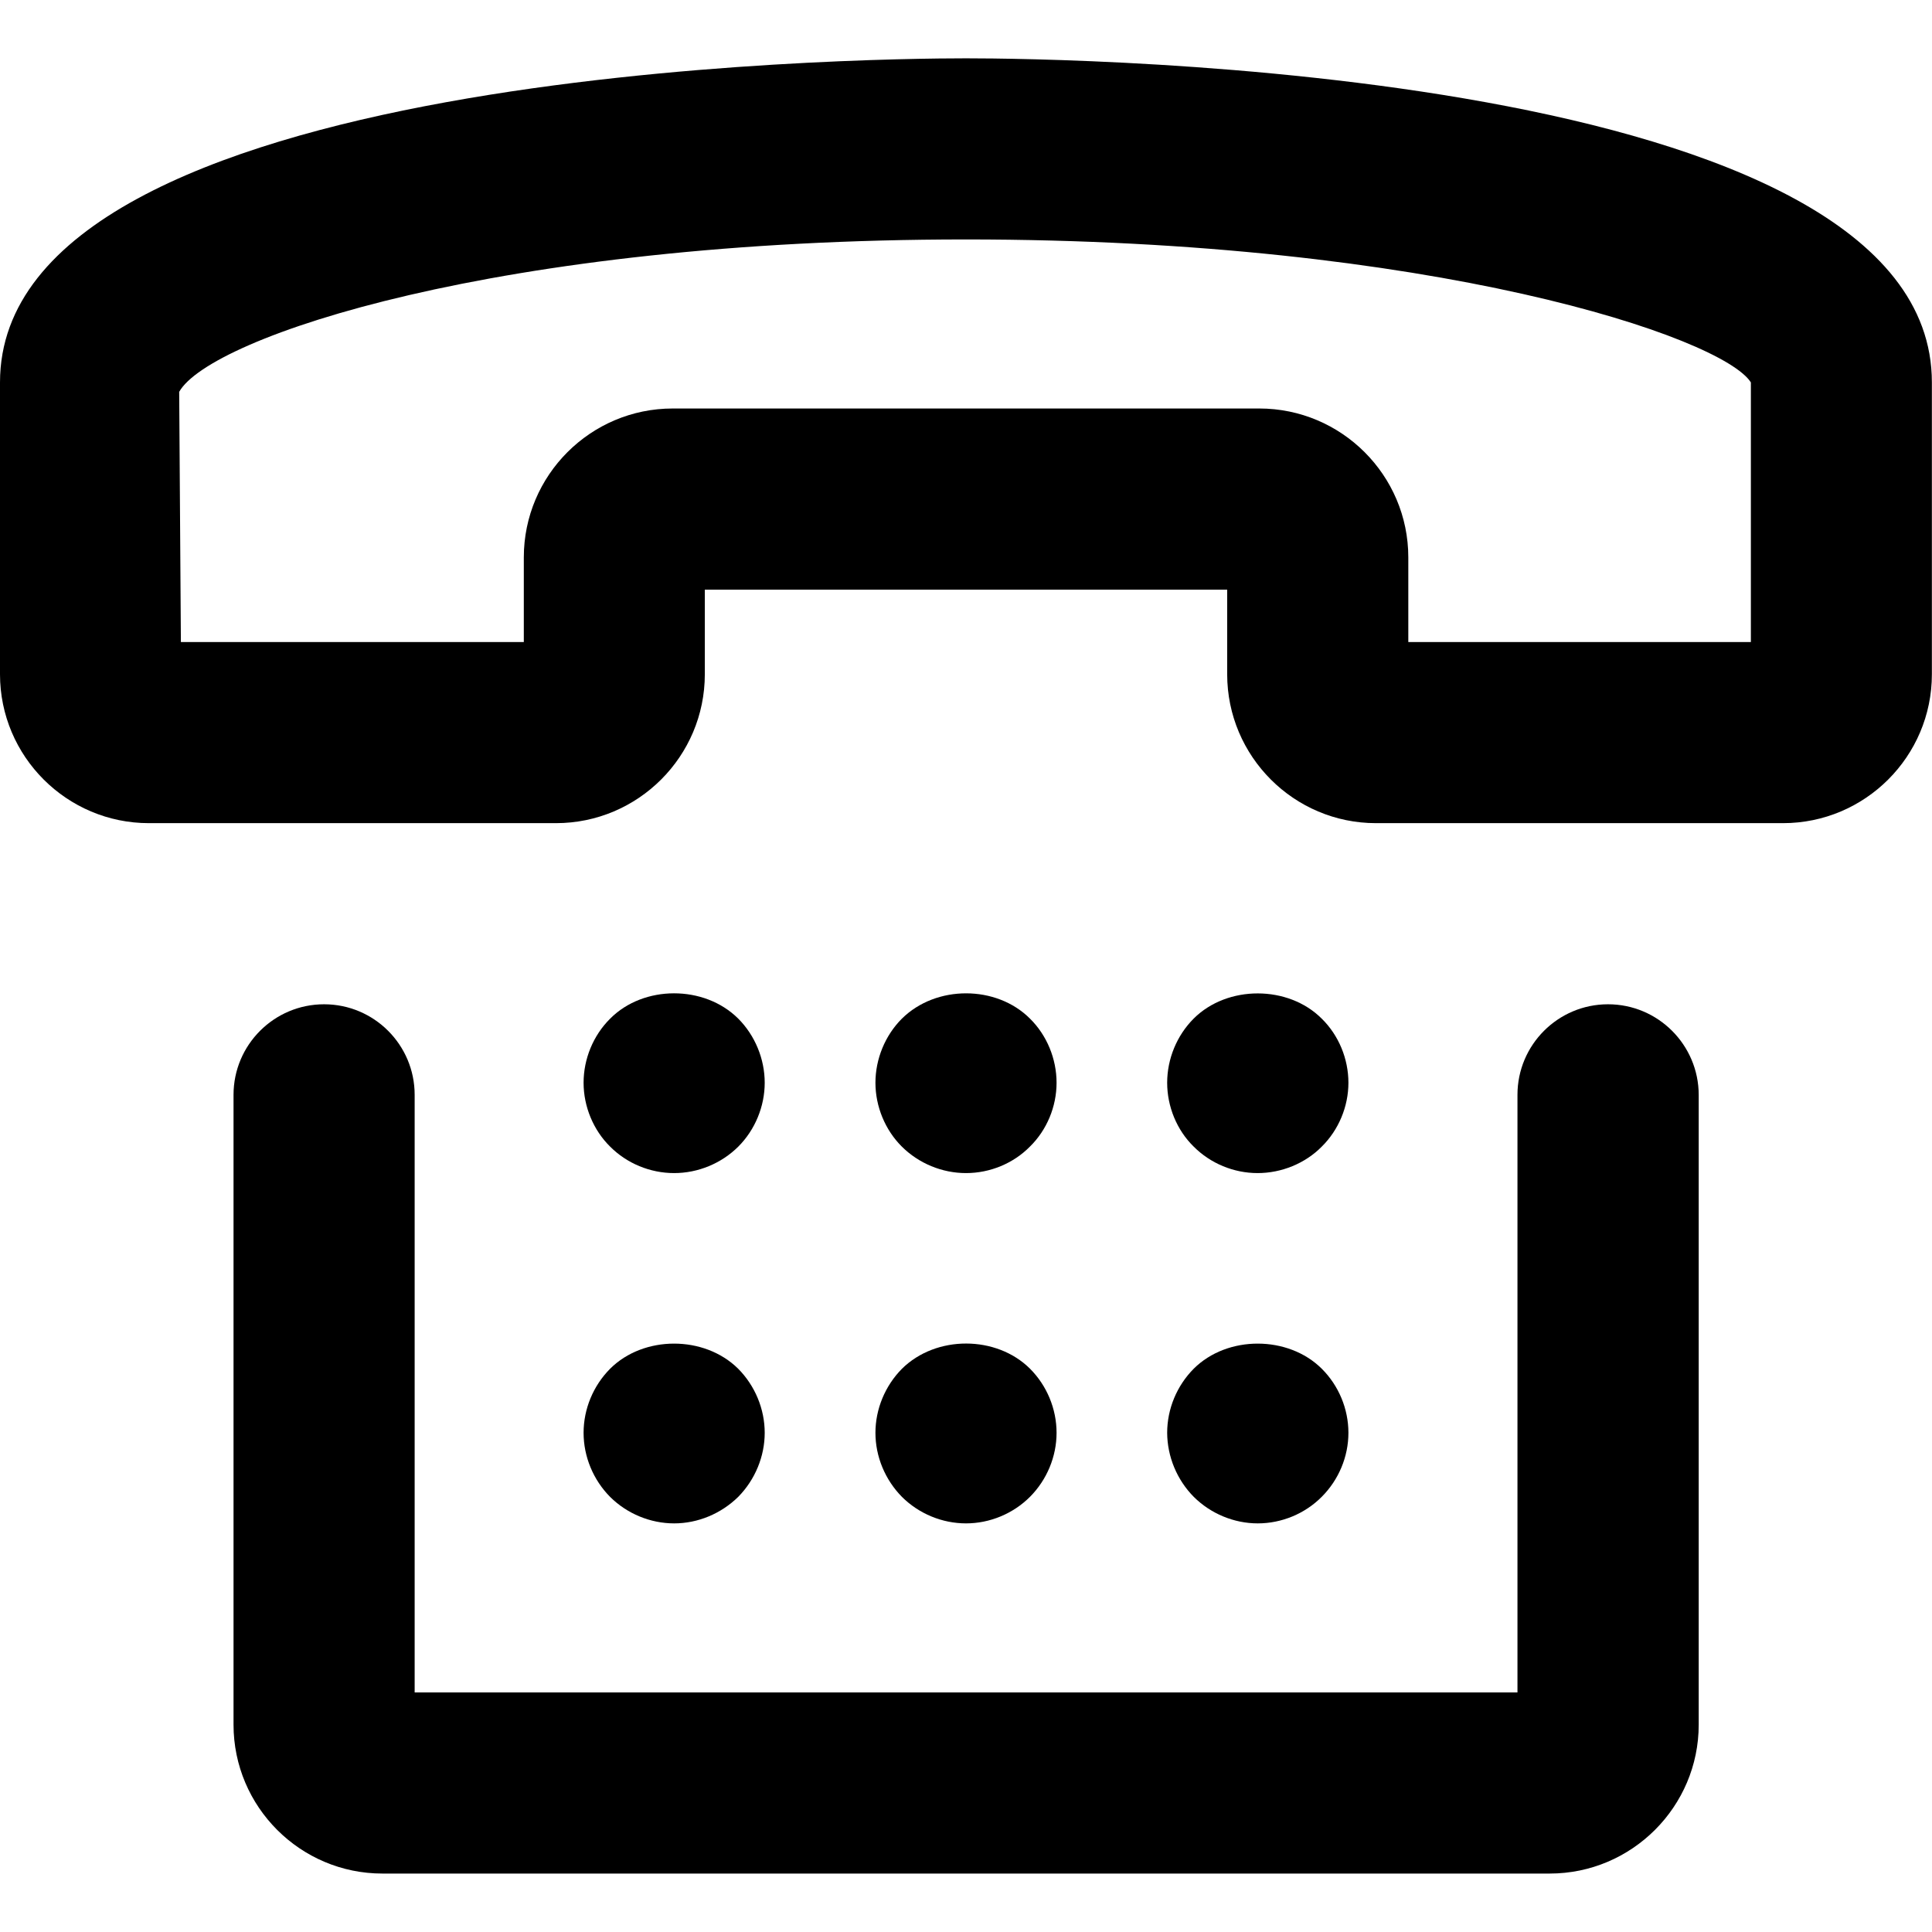
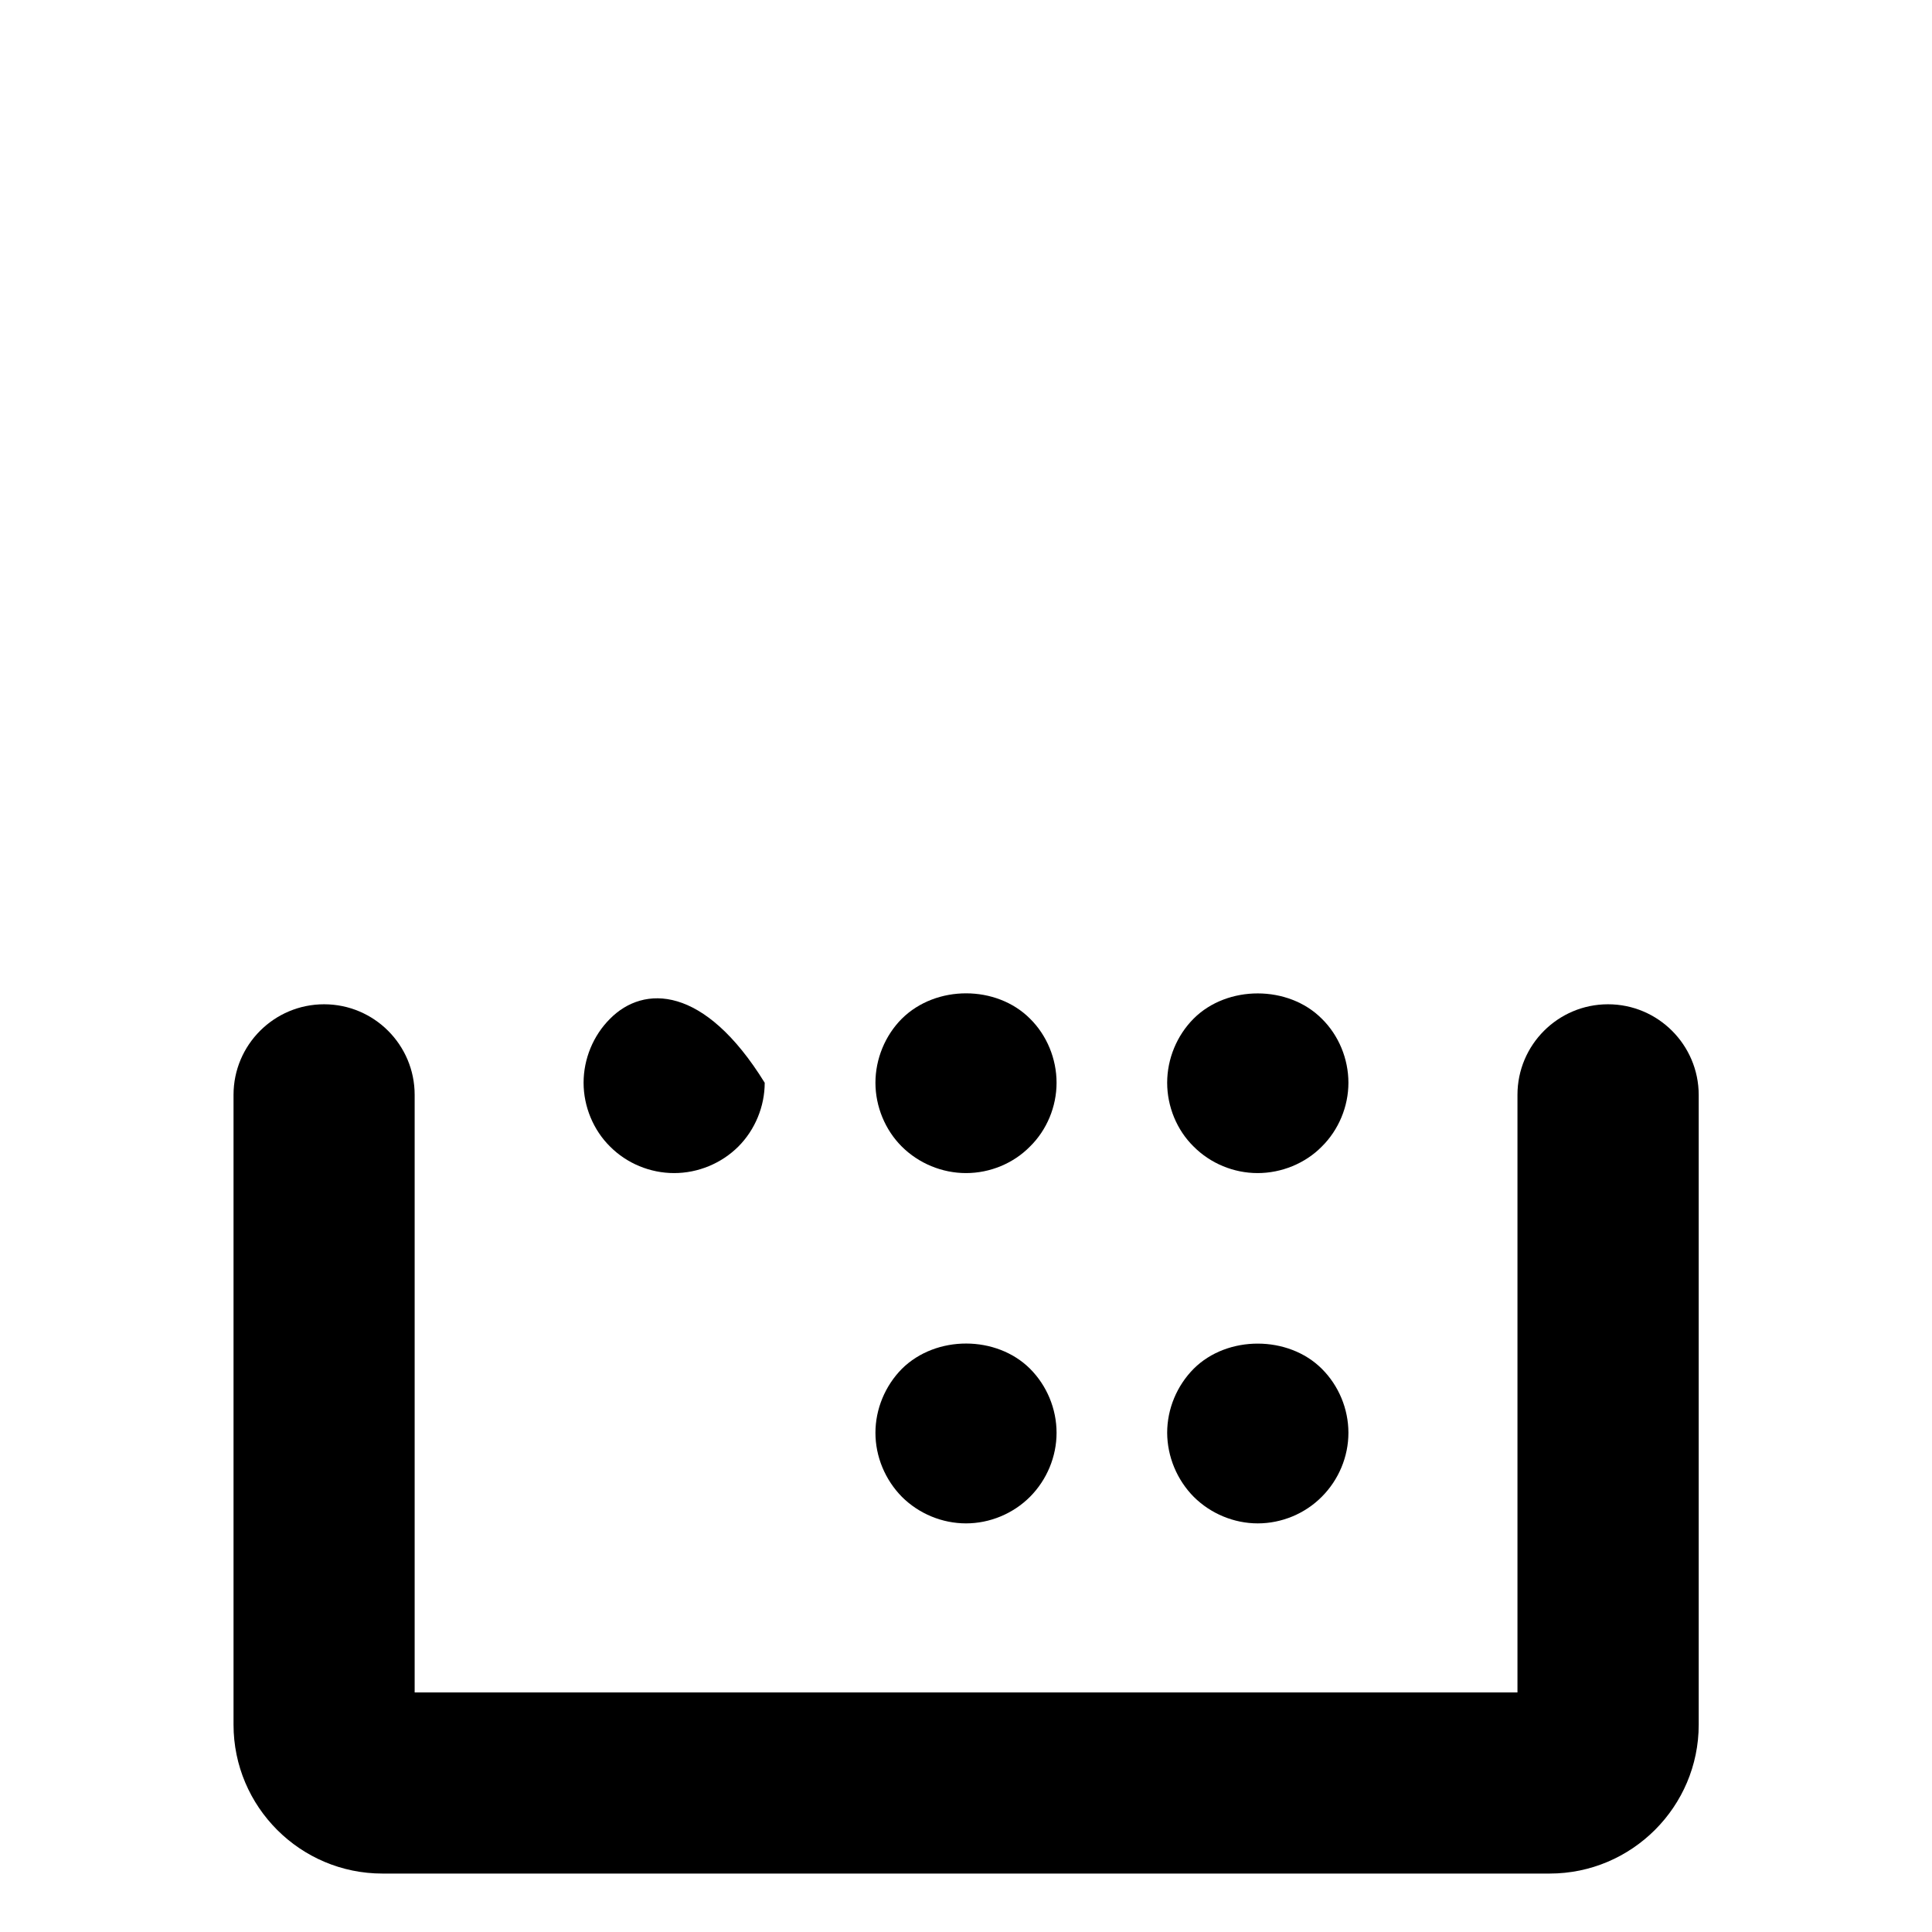
<svg xmlns="http://www.w3.org/2000/svg" version="1.1" id="Layer_1" x="0px" y="0px" width="16px" height="16px" viewBox="0 0 16 16" enable-background="new 0 0 16 16" xml:space="preserve">
  <g>
-     <path d="M8,0.483c-0.819,0-8,0.075-8,2.684v2.417c0,0.68,0.553,1.233,1.233,1.233h3.371c0.68,0,1.233-0.553,1.233-1.233V4.883   h4.326v0.701c0,0.68,0.553,1.233,1.232,1.233h3.371c0.68,0,1.233-0.553,1.233-1.233V3.167C16,0.559,8.819,0.483,8,0.483z    M14.5,5.317h-2.837V4.616c0-0.68-0.554-1.233-1.234-1.233H5.571c-0.68,0-1.233,0.553-1.233,1.233v0.701H1.498L1.484,3.245   C1.738,2.792,4.132,1.983,8,1.983s6.263,0.809,6.5,1.184V5.317z" />
-     <path d="M5.053,12.397c0.14,0.139,0.333,0.219,0.53,0.219c0.196,0,0.389-0.08,0.532-0.221c0.138-0.141,0.218-0.333,0.218-0.529   c0-0.197-0.08-0.39-0.22-0.531c-0.281-0.278-0.783-0.276-1.06,0c-0.14,0.141-0.22,0.333-0.22,0.531   C4.833,12.063,4.913,12.256,5.053,12.397z" />
    <path d="M7.47,12.397c0.141,0.14,0.334,0.219,0.53,0.219c0.197,0,0.39-0.08,0.53-0.22c0.14-0.141,0.22-0.333,0.22-0.53   c0-0.198-0.08-0.391-0.22-0.531c-0.277-0.276-0.777-0.28-1.061,0.001c-0.139,0.141-0.219,0.333-0.219,0.53   C7.25,12.063,7.33,12.255,7.47,12.397z" />
-     <path d="M6.114,9.496c0.139-0.139,0.219-0.333,0.219-0.529c0-0.197-0.08-0.392-0.22-0.532C5.832,8.156,5.33,8.157,5.053,8.436   c-0.14,0.139-0.22,0.333-0.22,0.531c0,0.197,0.081,0.392,0.219,0.528c0.139,0.14,0.332,0.22,0.531,0.22   C5.781,9.715,5.974,9.635,6.114,9.496z" />
+     <path d="M6.114,9.496c0.139-0.139,0.219-0.333,0.219-0.529C5.832,8.156,5.33,8.157,5.053,8.436   c-0.14,0.139-0.22,0.333-0.22,0.531c0,0.197,0.081,0.392,0.219,0.528c0.139,0.14,0.332,0.22,0.531,0.22   C5.781,9.715,5.974,9.635,6.114,9.496z" />
    <path d="M8,9.715c0.199,0,0.392-0.08,0.529-0.219C8.67,9.358,8.75,9.164,8.75,8.967c0-0.198-0.08-0.393-0.22-0.531   c-0.277-0.278-0.777-0.281-1.061,0C7.33,8.575,7.25,8.77,7.25,8.967c0,0.196,0.08,0.391,0.219,0.529   C7.609,9.635,7.802,9.715,8,9.715z" />
    <path d="M9.887,12.397c0.14,0.139,0.333,0.219,0.529,0.219c0.198,0,0.391-0.08,0.53-0.22c0.141-0.141,0.221-0.333,0.221-0.53   c0-0.198-0.08-0.391-0.221-0.531c-0.277-0.276-0.781-0.278-1.06,0c-0.14,0.141-0.22,0.333-0.22,0.531   C9.667,12.063,9.747,12.256,9.887,12.397z" />
    <path d="M10.946,9.496c0.14-0.138,0.221-0.332,0.221-0.529c0-0.198-0.08-0.393-0.221-0.531c-0.277-0.278-0.781-0.279-1.06-0.001   c-0.14,0.14-0.22,0.334-0.22,0.532c0,0.197,0.08,0.392,0.219,0.528c0.139,0.14,0.332,0.22,0.53,0.22S10.809,9.635,10.946,9.496z" />
    <path d="M13.317,8.317c-0.414,0-0.75,0.336-0.75,0.75v4.949H3.434V9.067c0-0.414-0.336-0.75-0.75-0.75s-0.75,0.336-0.75,0.75v5.216   c0,0.68,0.553,1.233,1.233,1.233h9.667c0.68,0,1.234-0.554,1.234-1.233V9.067C14.067,8.653,13.731,8.317,13.317,8.317z" />
  </g>
</svg>